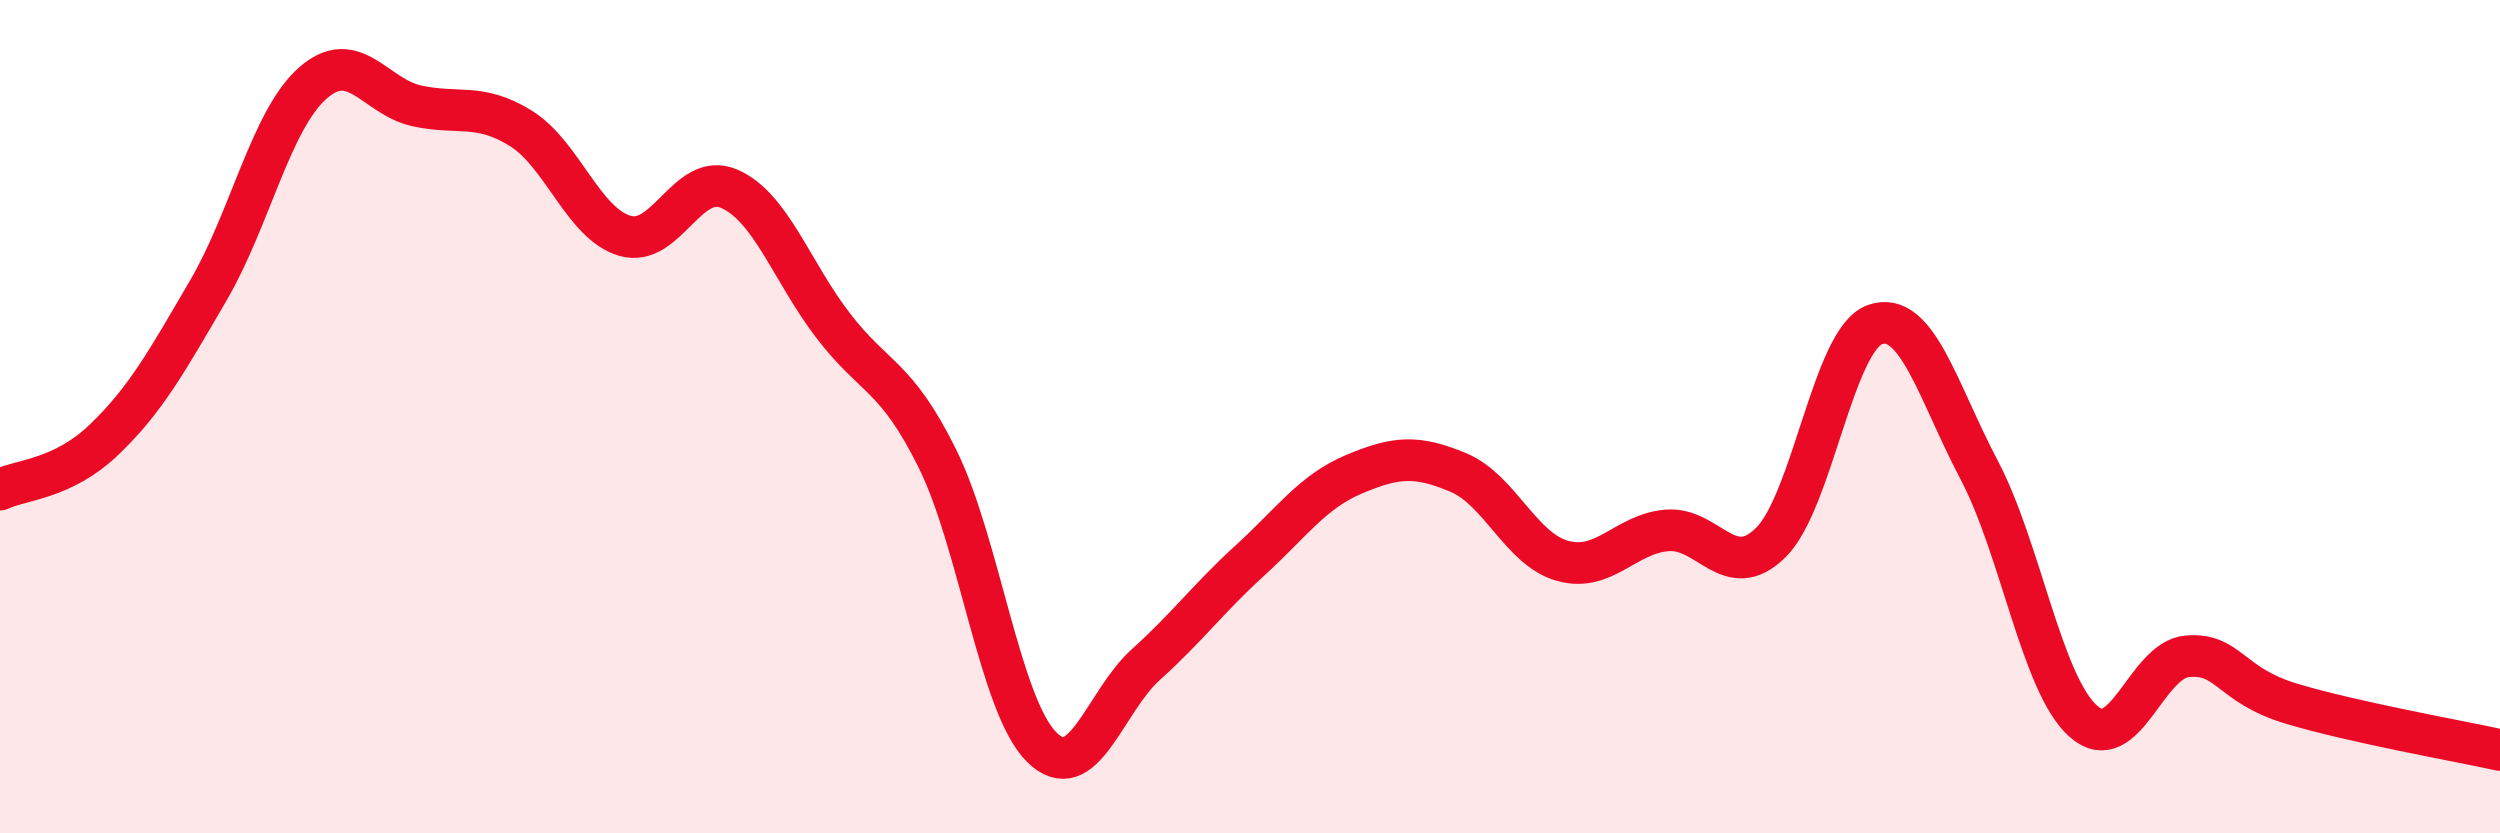
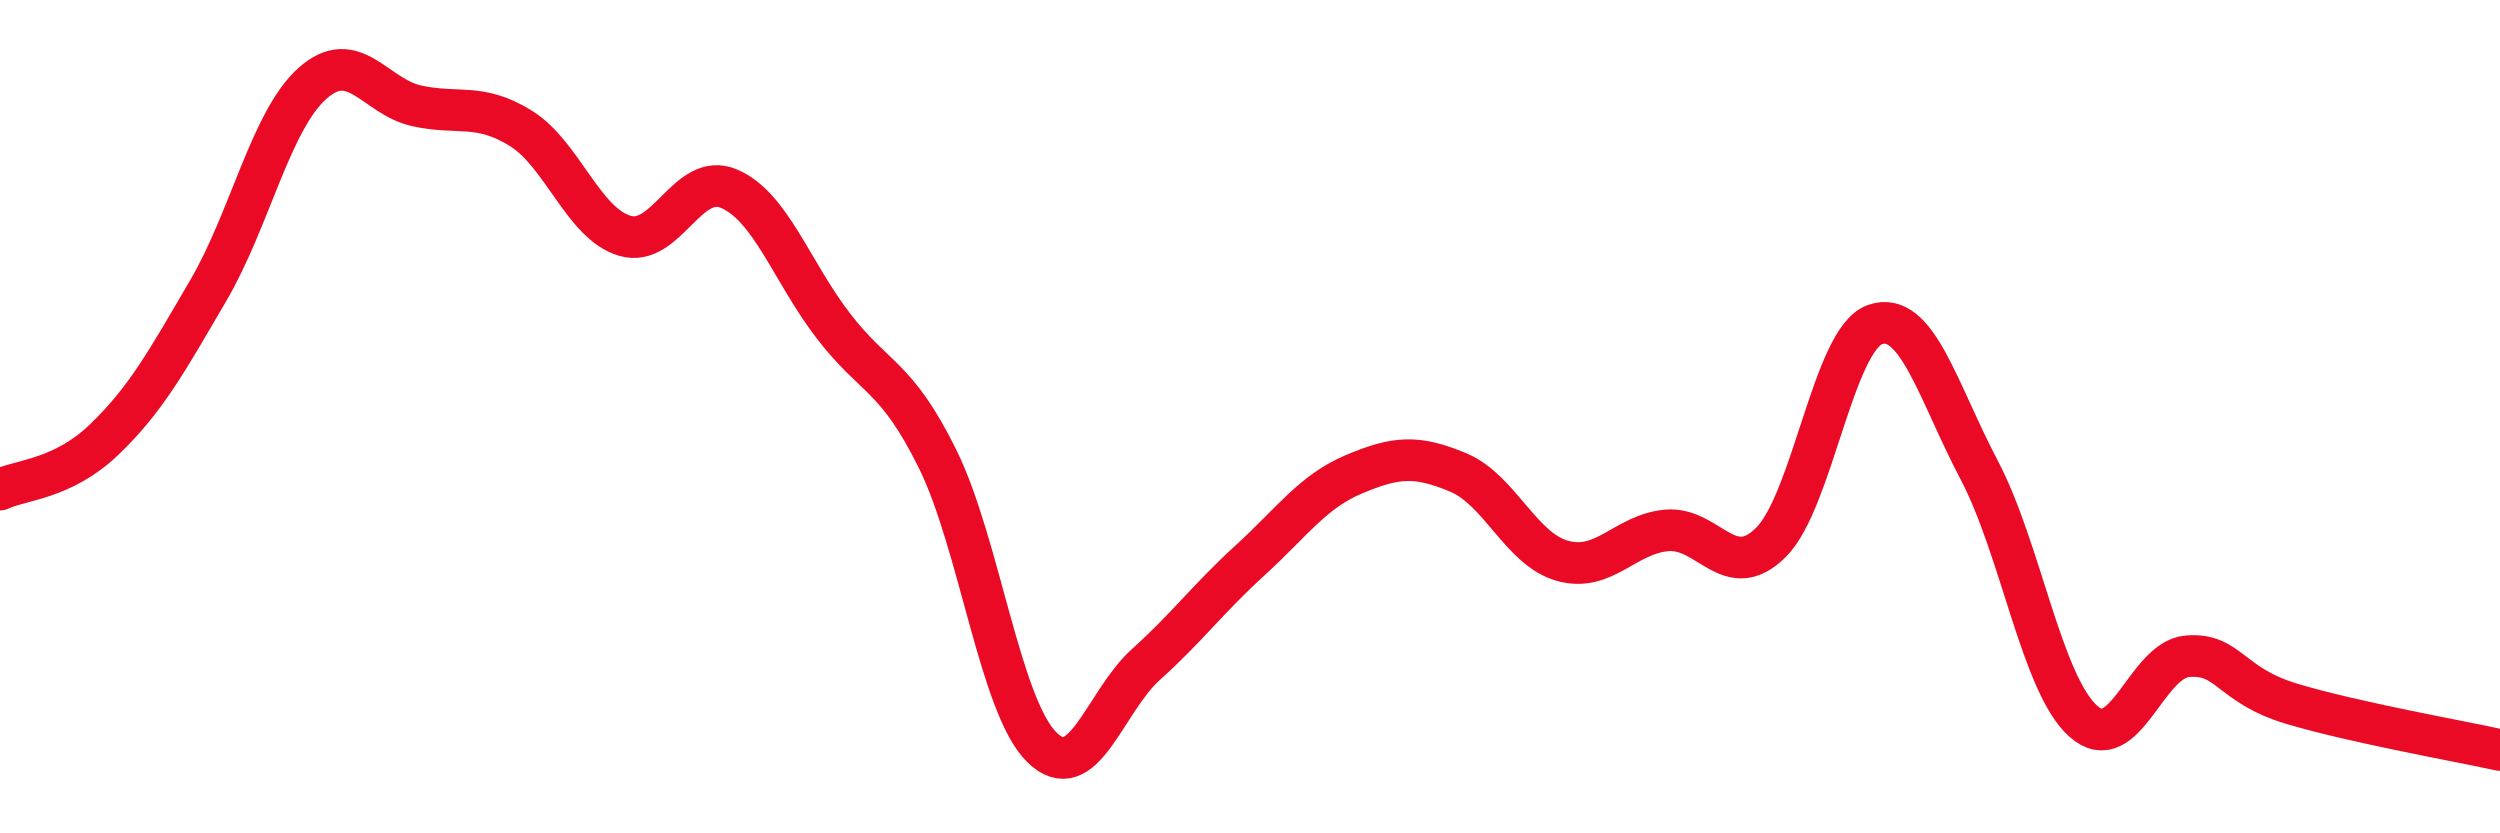
<svg xmlns="http://www.w3.org/2000/svg" width="60" height="20" viewBox="0 0 60 20">
-   <path d="M 0,11.75 C 0.5,11.51 1.5,11.51 2.5,10.55 C 3.5,9.59 4,8.68 5,6.97 C 6,5.26 6.5,2.89 7.5,2 C 8.5,1.11 9,2.32 10,2.54 C 11,2.76 11.5,2.46 12.5,3.08 C 13.5,3.7 14,5.37 15,5.66 C 16,5.95 16.5,4.1 17.5,4.53 C 18.5,4.96 19,6.52 20,7.82 C 21,9.12 21.5,8.99 22.5,11.01 C 23.5,13.03 24,16.94 25,17.93 C 26,18.92 26.5,16.85 27.5,15.95 C 28.5,15.05 29,14.36 30,13.45 C 31,12.54 31.5,11.8 32.5,11.38 C 33.5,10.96 34,10.92 35,11.34 C 36,11.76 36.5,13.18 37.5,13.46 C 38.5,13.74 39,12.82 40,12.73 C 41,12.64 41.5,14.01 42.5,13.02 C 43.5,12.03 44,8.14 45,7.79 C 46,7.44 46.5,9.38 47.5,11.28 C 48.5,13.18 49,16.42 50,17.31 C 51,18.2 51.5,15.83 52.5,15.75 C 53.5,15.67 53.5,16.44 55,16.89 C 56.5,17.34 59,17.78 60,18L60 20L0 20Z" fill="#EB0A25" opacity="0.1" stroke-linecap="round" stroke-linejoin="round" />
  <path d="M 0,11.75 C 0.5,11.51 1.5,11.51 2.5,10.55 C 3.5,9.59 4,8.68 5,6.97 C 6,5.26 6.5,2.89 7.5,2 C 8.5,1.11 9,2.32 10,2.54 C 11,2.76 11.5,2.46 12.5,3.08 C 13.5,3.7 14,5.37 15,5.66 C 16,5.95 16.5,4.1 17.5,4.53 C 18.5,4.96 19,6.52 20,7.82 C 21,9.12 21.5,8.99 22.5,11.01 C 23.5,13.03 24,16.94 25,17.93 C 26,18.92 26.5,16.85 27.5,15.95 C 28.5,15.05 29,14.36 30,13.45 C 31,12.54 31.5,11.8 32.5,11.38 C 33.5,10.96 34,10.92 35,11.34 C 36,11.76 36.5,13.18 37.5,13.46 C 38.5,13.74 39,12.82 40,12.73 C 41,12.64 41.5,14.01 42.5,13.02 C 43.5,12.03 44,8.14 45,7.79 C 46,7.44 46.5,9.38 47.5,11.28 C 48.5,13.18 49,16.42 50,17.31 C 51,18.2 51.5,15.83 52.5,15.75 C 53.5,15.67 53.5,16.44 55,16.89 C 56.5,17.34 59,17.78 60,18" stroke="#EB0A25" stroke-width="1" fill="none" stroke-linecap="round" stroke-linejoin="round" />
</svg>